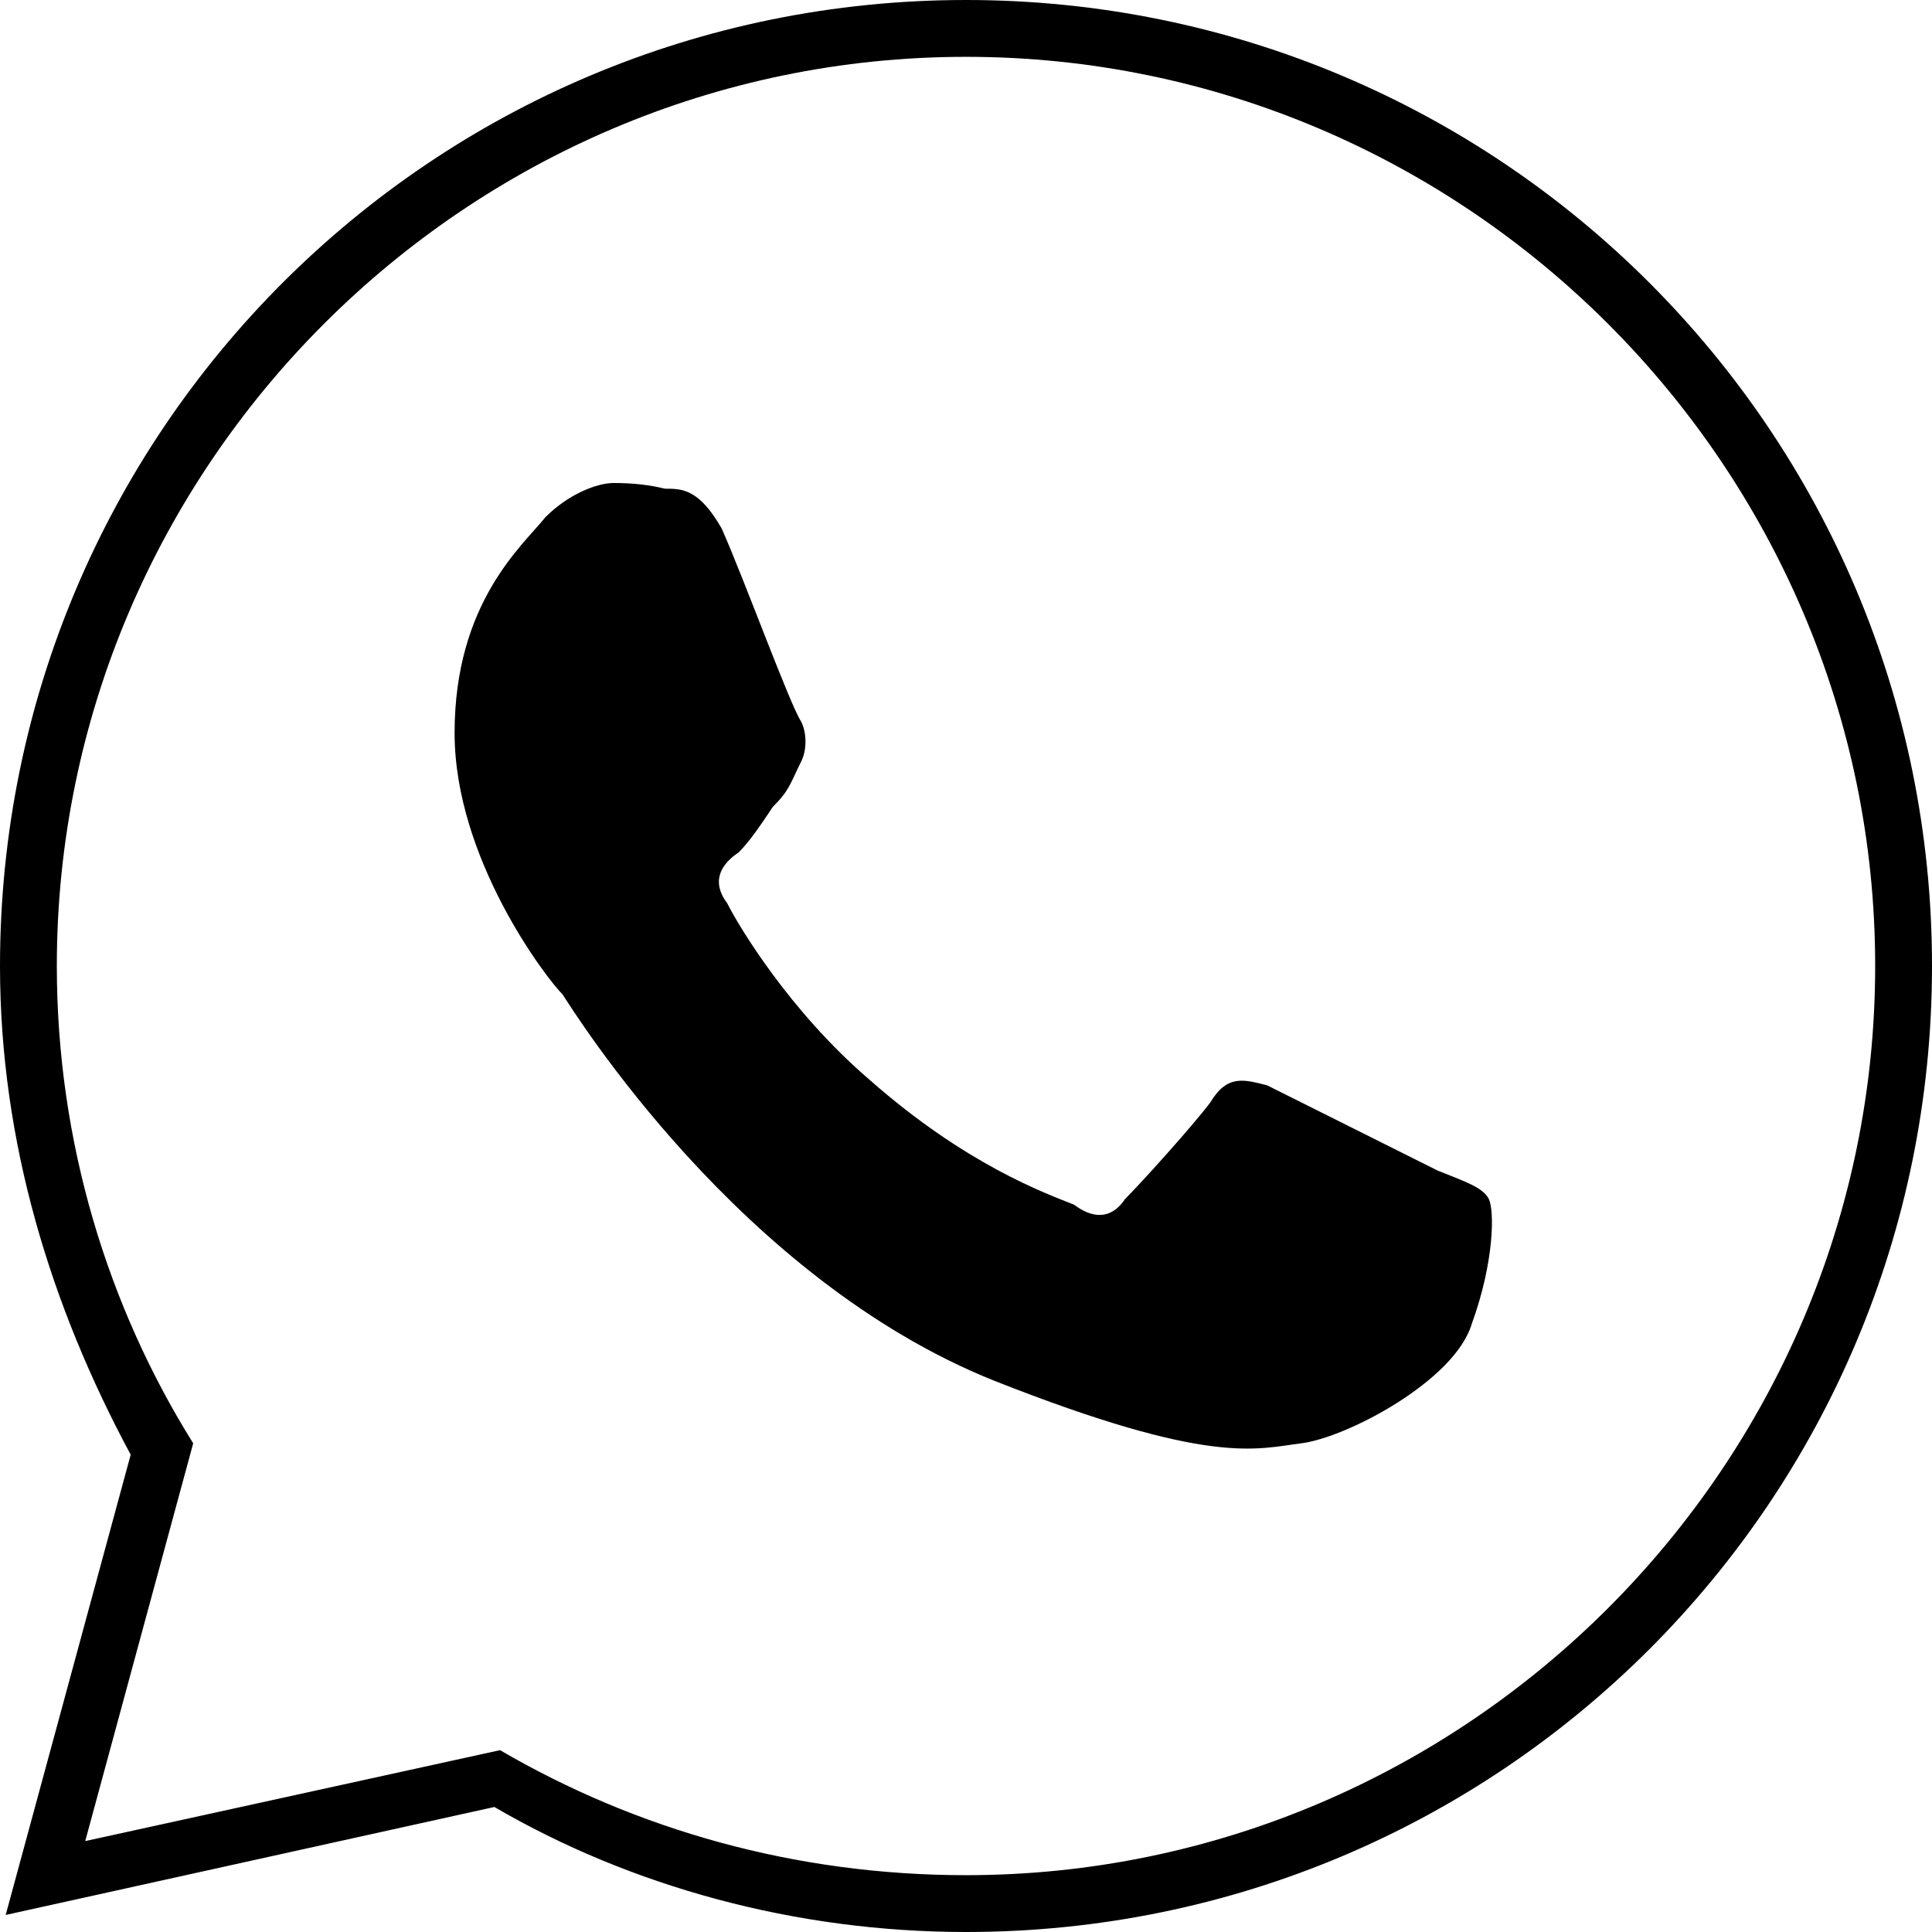
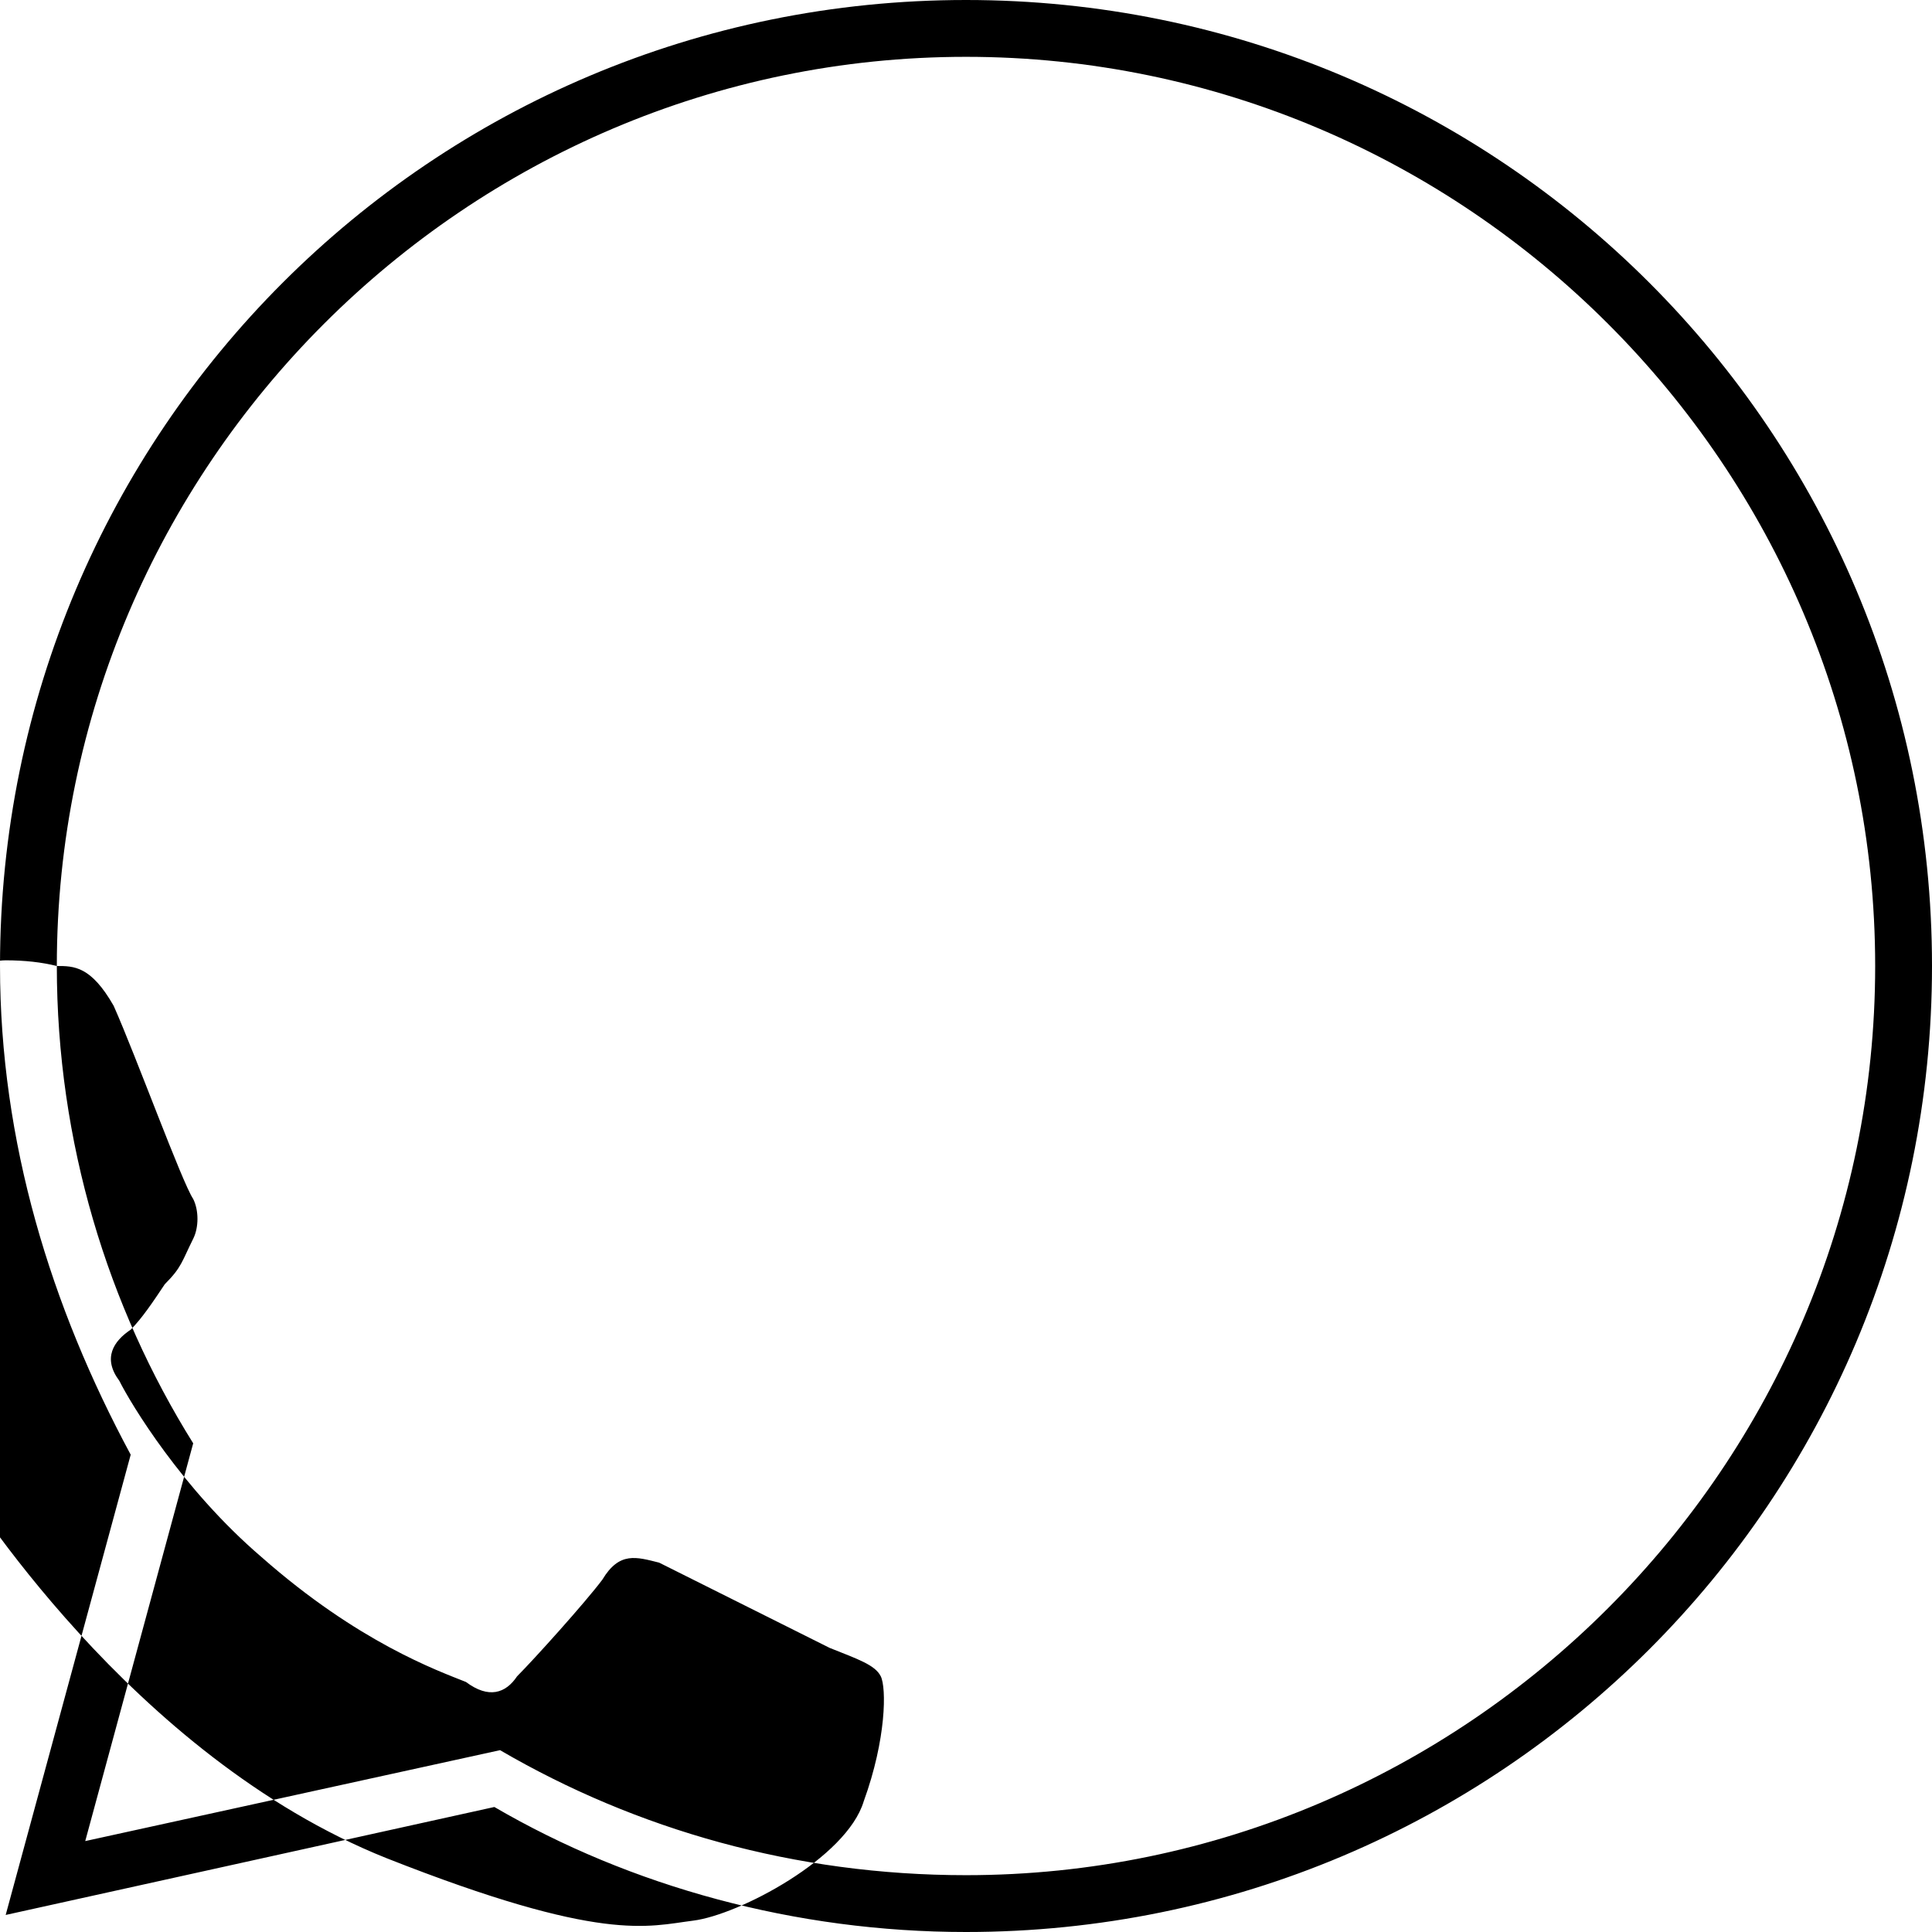
<svg xmlns="http://www.w3.org/2000/svg" version="1.2" viewBox="0 0 34 34" width="34" height="34">
  <title>whatsapp-icon-svg</title>
  <style>
		.s0 { fill: #000000 } 
	</style>
-   <path id="Layer" fill-rule="evenodd" class="s0" d="m34 17c0 9.4-7.6 17-17 17-3 0-5.9-0.8-8.3-2.2l-8.6 1.9 2.2-8.1c-1.4-2.6-2.3-5.5-2.3-8.6 0-9.4 7.6-17 17-17 9.4 0 17 7.6 17 17zm-33 0c0 3.1 0.9 6 2.4 8.4l-1.9 7 7.3-1.6c2.4 1.4 5.2 2.2 8.2 2.2 8.8 0 16-7.2 16-16 0-8.8-7.2-16-16-16-8.8 0-16 7.2-16 16zm10.7-8.4c0.3 0 0.6 0 1 0.7 0.4 0.9 1.2 3.1 1.4 3.4 0.1 0.2 0.1 0.5 0 0.7-0.2 0.4-0.2 0.5-0.5 0.8-0.2 0.3-0.4 0.6-0.6 0.8-0.3 0.2-0.5 0.5-0.2 0.9 0.2 0.4 1.1 1.9 2.5 3.1 1.7 1.5 3.1 2 3.6 2.2 0.4 0.3 0.7 0.2 0.9-0.1 0.3-0.3 1.2-1.3 1.5-1.7 0.3-0.5 0.6-0.4 1-0.3 0.4 0.2 2.6 1.3 3 1.5 0.5 0.2 0.8 0.3 0.9 0.5 0.1 0.2 0.1 1.1-0.3 2.2-0.3 1-2.2 2-3 2.1-0.8 0.1-1.6 0.4-5.4-1.1-4.5-1.8-7.4-6.5-7.6-6.8-0.3-0.3-1.9-2.4-1.9-4.6 0-2.3 1.2-3.3 1.6-3.8 0.4-0.4 0.9-0.6 1.2-0.6q0.5 0 0.9 0.1z" />
+   <path id="Layer" fill-rule="evenodd" class="s0" d="m34 17c0 9.4-7.6 17-17 17-3 0-5.9-0.8-8.3-2.2l-8.6 1.9 2.2-8.1c-1.4-2.6-2.3-5.5-2.3-8.6 0-9.4 7.6-17 17-17 9.4 0 17 7.6 17 17zm-33 0c0 3.1 0.9 6 2.4 8.4l-1.9 7 7.3-1.6c2.4 1.4 5.2 2.2 8.2 2.2 8.8 0 16-7.2 16-16 0-8.8-7.2-16-16-16-8.8 0-16 7.2-16 16zc0.3 0 0.6 0 1 0.7 0.4 0.9 1.2 3.1 1.4 3.4 0.1 0.2 0.1 0.5 0 0.7-0.2 0.4-0.2 0.5-0.5 0.8-0.2 0.3-0.4 0.6-0.6 0.8-0.3 0.2-0.5 0.5-0.2 0.9 0.2 0.4 1.1 1.9 2.5 3.1 1.7 1.5 3.1 2 3.6 2.2 0.4 0.3 0.7 0.2 0.9-0.1 0.3-0.3 1.2-1.3 1.5-1.7 0.3-0.5 0.6-0.4 1-0.3 0.4 0.2 2.6 1.3 3 1.5 0.5 0.2 0.8 0.3 0.9 0.5 0.1 0.2 0.1 1.1-0.3 2.2-0.3 1-2.2 2-3 2.1-0.8 0.1-1.6 0.4-5.4-1.1-4.5-1.8-7.4-6.5-7.6-6.8-0.3-0.3-1.9-2.4-1.9-4.6 0-2.3 1.2-3.3 1.6-3.8 0.4-0.4 0.9-0.6 1.2-0.6q0.5 0 0.9 0.1z" />
</svg>